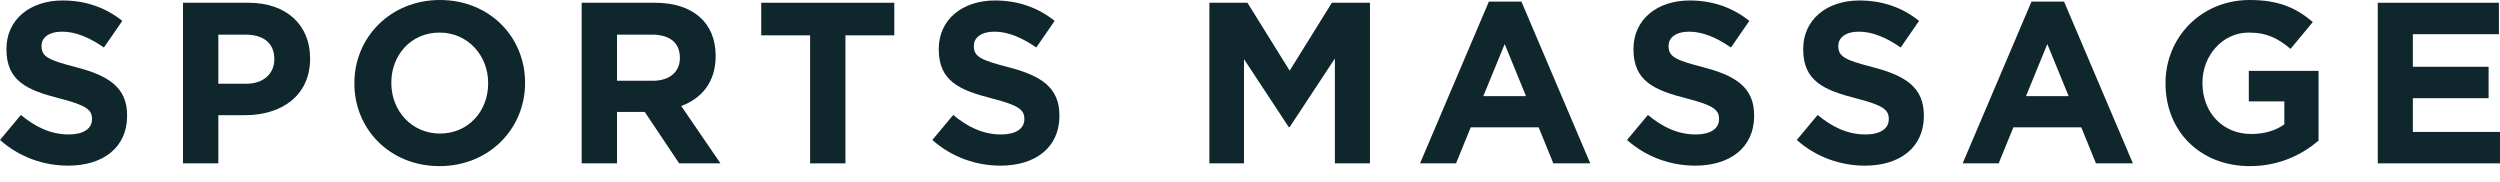
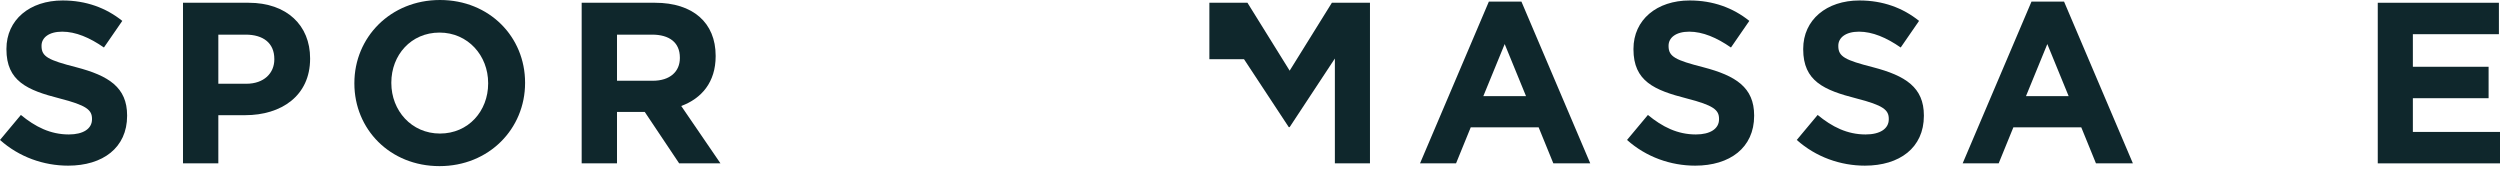
<svg xmlns="http://www.w3.org/2000/svg" fill="none" height="100%" overflow="visible" preserveAspectRatio="none" style="display: block;" viewBox="0 0 96 7" width="100%">
  <g id="Sports Massage">
    <path d="M96.002 6.273H91.306V0.106H95.958V1.313H92.654V2.564H95.562V3.771H92.654V5.066H96.002V6.273Z" fill="#0F272C" id="Vector" />
-     <path d="M89.032 5.401C88.397 5.938 87.525 6.379 86.398 6.379C84.477 6.379 83.156 5.031 83.156 3.207V3.189C83.156 1.436 84.521 0 86.389 0C87.499 0 88.168 0.3 88.812 0.846L87.957 1.877C87.481 1.48 87.058 1.251 86.345 1.251C85.358 1.251 84.574 2.123 84.574 3.172V3.189C84.574 4.317 85.349 5.145 86.442 5.145C86.935 5.145 87.376 5.022 87.719 4.775V3.894H86.354V2.722H89.032V5.401Z" fill="#0F272C" id="Vector_2" />
    <path d="M81.903 6.273H80.485L79.921 4.89H77.313L76.749 6.273H75.366L78.009 0.062H79.26L81.903 6.273ZM79.436 3.691L78.617 1.692L77.798 3.691H79.436Z" fill="#0F272C" id="Vector_3" />
    <path d="M73.877 4.449C73.877 5.674 72.943 6.361 71.613 6.361C70.679 6.361 69.737 6.035 68.996 5.374L69.798 4.414C70.353 4.872 70.935 5.163 71.639 5.163C72.195 5.163 72.529 4.943 72.529 4.581V4.564C72.529 4.22 72.318 4.044 71.287 3.78C70.045 3.462 69.243 3.119 69.243 1.894V1.877C69.243 0.758 70.142 0.018 71.402 0.018C72.3 0.018 73.067 0.3 73.692 0.802L72.987 1.824C72.441 1.445 71.904 1.216 71.384 1.216C70.864 1.216 70.591 1.454 70.591 1.753V1.771C70.591 2.176 70.855 2.308 71.921 2.581C73.172 2.907 73.877 3.357 73.877 4.432V4.449Z" fill="#0F272C" id="Vector_4" />
    <path d="M67.359 4.449C67.359 5.674 66.425 6.361 65.095 6.361C64.161 6.361 63.218 6.035 62.478 5.374L63.28 4.414C63.835 4.872 64.416 5.163 65.121 5.163C65.676 5.163 66.011 4.943 66.011 4.581V4.564C66.011 4.22 65.799 4.044 64.769 3.78C63.526 3.462 62.725 3.119 62.725 1.894V1.877C62.725 0.758 63.623 0.018 64.883 0.018C65.782 0.018 66.548 0.3 67.174 0.802L66.469 1.824C65.923 1.445 65.385 1.216 64.865 1.216C64.346 1.216 64.073 1.454 64.073 1.753V1.771C64.073 2.176 64.337 2.308 65.403 2.581C66.654 2.907 67.359 3.357 67.359 4.432V4.449Z" fill="#0F272C" id="Vector_5" />
    <path d="M61.066 6.273H59.648L59.084 4.89H56.476L55.912 6.273H54.529L57.172 0.062H58.423L61.066 6.273ZM58.599 3.691L57.78 1.692L56.96 3.691H58.599Z" fill="#0F272C" id="Vector_6" />
-     <path d="M52.607 6.273H51.259V2.247L49.523 4.881H49.488L47.77 2.273V6.273H46.44V0.106H47.902L49.523 2.714L51.144 0.106H52.607V6.273Z" fill="#0F272C" id="Vector_7" />
-     <path d="M40.682 4.449C40.682 5.674 39.749 6.361 38.418 6.361C37.484 6.361 36.542 6.035 35.802 5.374L36.603 4.414C37.158 4.872 37.74 5.163 38.445 5.163C39 5.163 39.335 4.943 39.335 4.581V4.564C39.335 4.22 39.123 4.044 38.092 3.78C36.85 3.462 36.048 3.119 36.048 1.894V1.877C36.048 0.758 36.947 0.018 38.207 0.018C39.105 0.018 39.872 0.3 40.498 0.802L39.793 1.824C39.246 1.445 38.709 1.216 38.189 1.216C37.669 1.216 37.396 1.454 37.396 1.753V1.771C37.396 2.176 37.661 2.308 38.727 2.581C39.978 2.907 40.682 3.357 40.682 4.432V4.449Z" fill="#0F272C" id="Vector_8" />
-     <path d="M34.341 1.357H32.465V6.273H31.108V1.357H29.231V0.106H34.341V1.357Z" fill="#0F272C" id="Vector_9" />
+     <path d="M52.607 6.273H51.259V2.247L49.523 4.881H49.488L47.77 2.273H46.44V0.106H47.902L49.523 2.714L51.144 0.106H52.607V6.273Z" fill="#0F272C" id="Vector_7" />
    <path d="M27.666 6.273H26.08L24.759 4.299H23.693V6.273H22.336V0.106H25.155C26.609 0.106 27.481 0.872 27.481 2.141V2.158C27.481 3.154 26.944 3.78 26.159 4.07L27.666 6.273ZM26.107 2.229V2.211C26.107 1.63 25.701 1.33 25.041 1.33H23.693V3.101H25.067C25.728 3.101 26.107 2.749 26.107 2.229Z" fill="#0F272C" id="Vector_10" />
    <path d="M20.163 3.189C20.163 4.943 18.78 6.379 16.877 6.379C14.974 6.379 13.608 4.96 13.608 3.207V3.189C13.608 1.436 14.992 0 16.895 0C18.797 0 20.163 1.418 20.163 3.172V3.189ZM18.745 3.207V3.189C18.745 2.132 17.969 1.251 16.877 1.251C15.784 1.251 15.027 2.114 15.027 3.172V3.189C15.027 4.247 15.802 5.128 16.895 5.128C17.987 5.128 18.745 4.264 18.745 3.207Z" fill="#0F272C" id="Vector_11" />
    <path d="M11.908 2.255C11.908 3.683 10.798 4.423 9.415 4.423H8.384V6.273H7.027V0.106H9.547C11.018 0.106 11.908 0.978 11.908 2.238V2.255ZM10.534 2.282V2.264C10.534 1.656 10.111 1.33 9.433 1.33H8.384V3.216H9.459C10.137 3.216 10.534 2.81 10.534 2.282Z" fill="#0F272C" id="Vector_12" />
    <path d="M4.881 4.449C4.881 5.674 3.947 6.361 2.617 6.361C1.683 6.361 0.74 6.035 0 5.374L0.802 4.414C1.357 4.872 1.938 5.163 2.643 5.163C3.198 5.163 3.533 4.943 3.533 4.581V4.564C3.533 4.22 3.321 4.044 2.291 3.78C1.048 3.462 0.247 3.119 0.247 1.894V1.877C0.247 0.758 1.145 0.018 2.405 0.018C3.304 0.018 4.07 0.3 4.696 0.802L3.991 1.824C3.445 1.445 2.907 1.216 2.388 1.216C1.868 1.216 1.595 1.454 1.595 1.753V1.771C1.595 2.176 1.859 2.308 2.925 2.581C4.176 2.907 4.881 3.357 4.881 4.432V4.449Z" fill="#0F272C" id="Vector_13" />
  </g>
</svg>